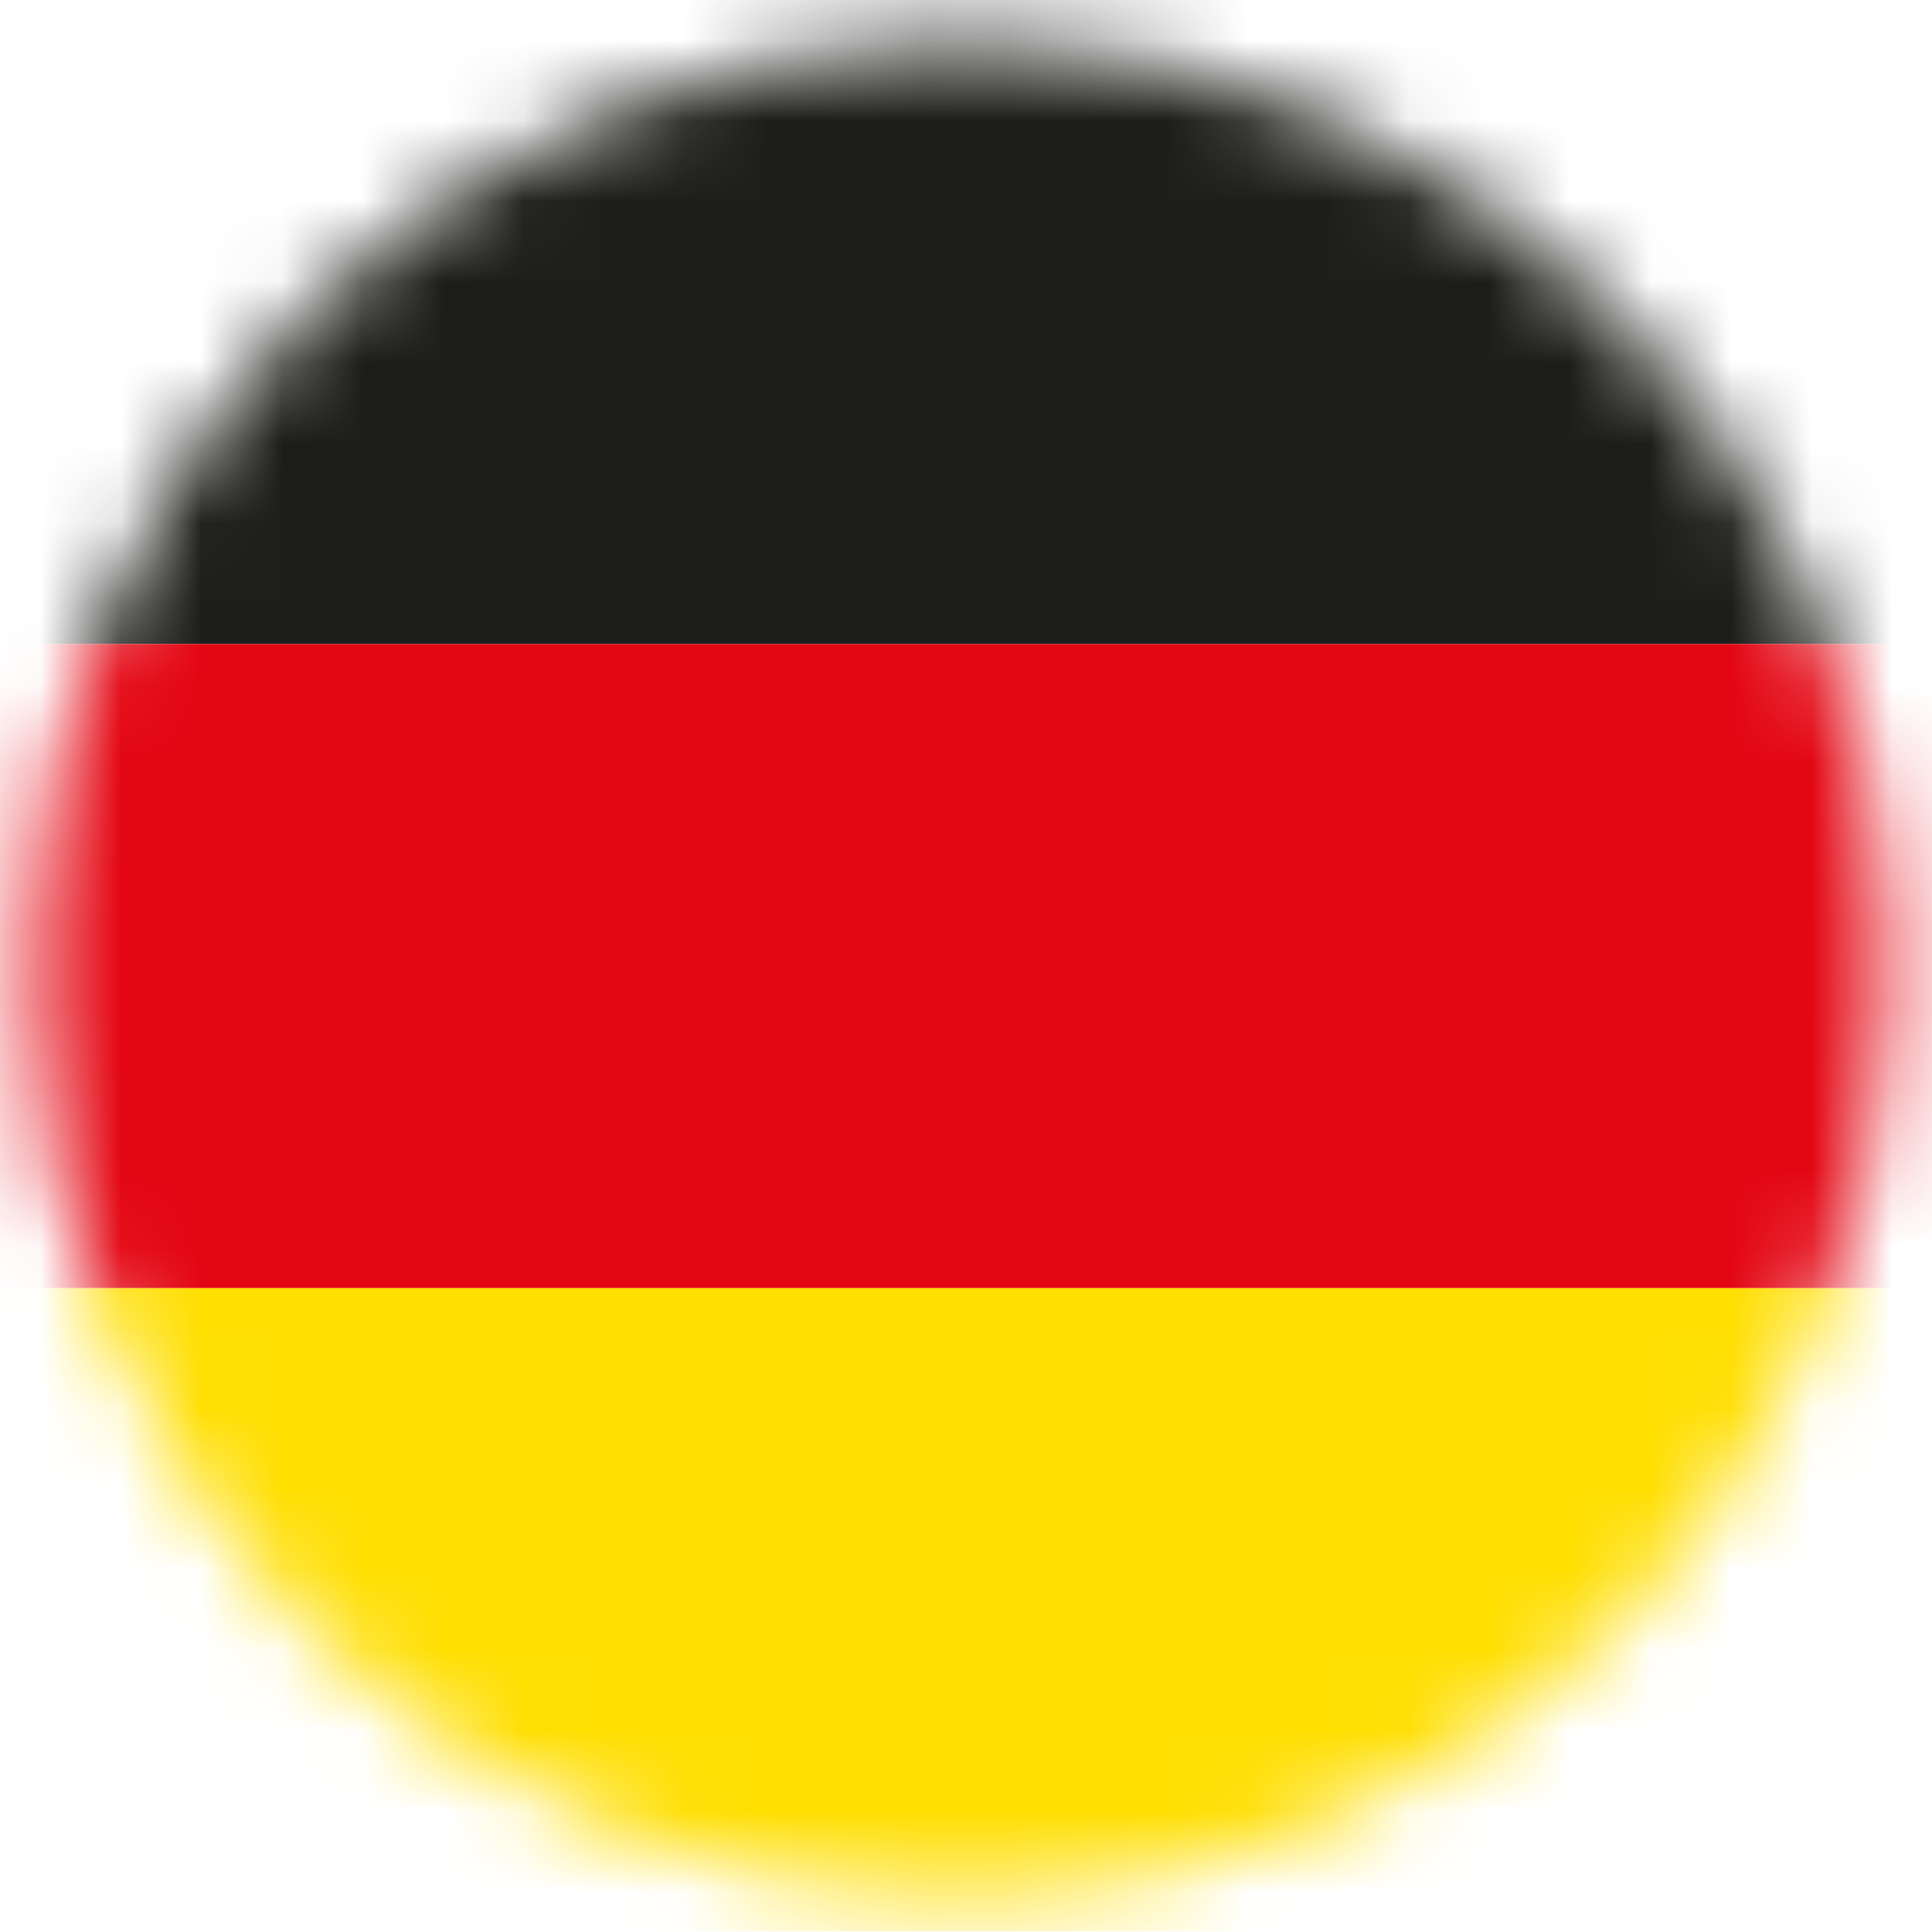
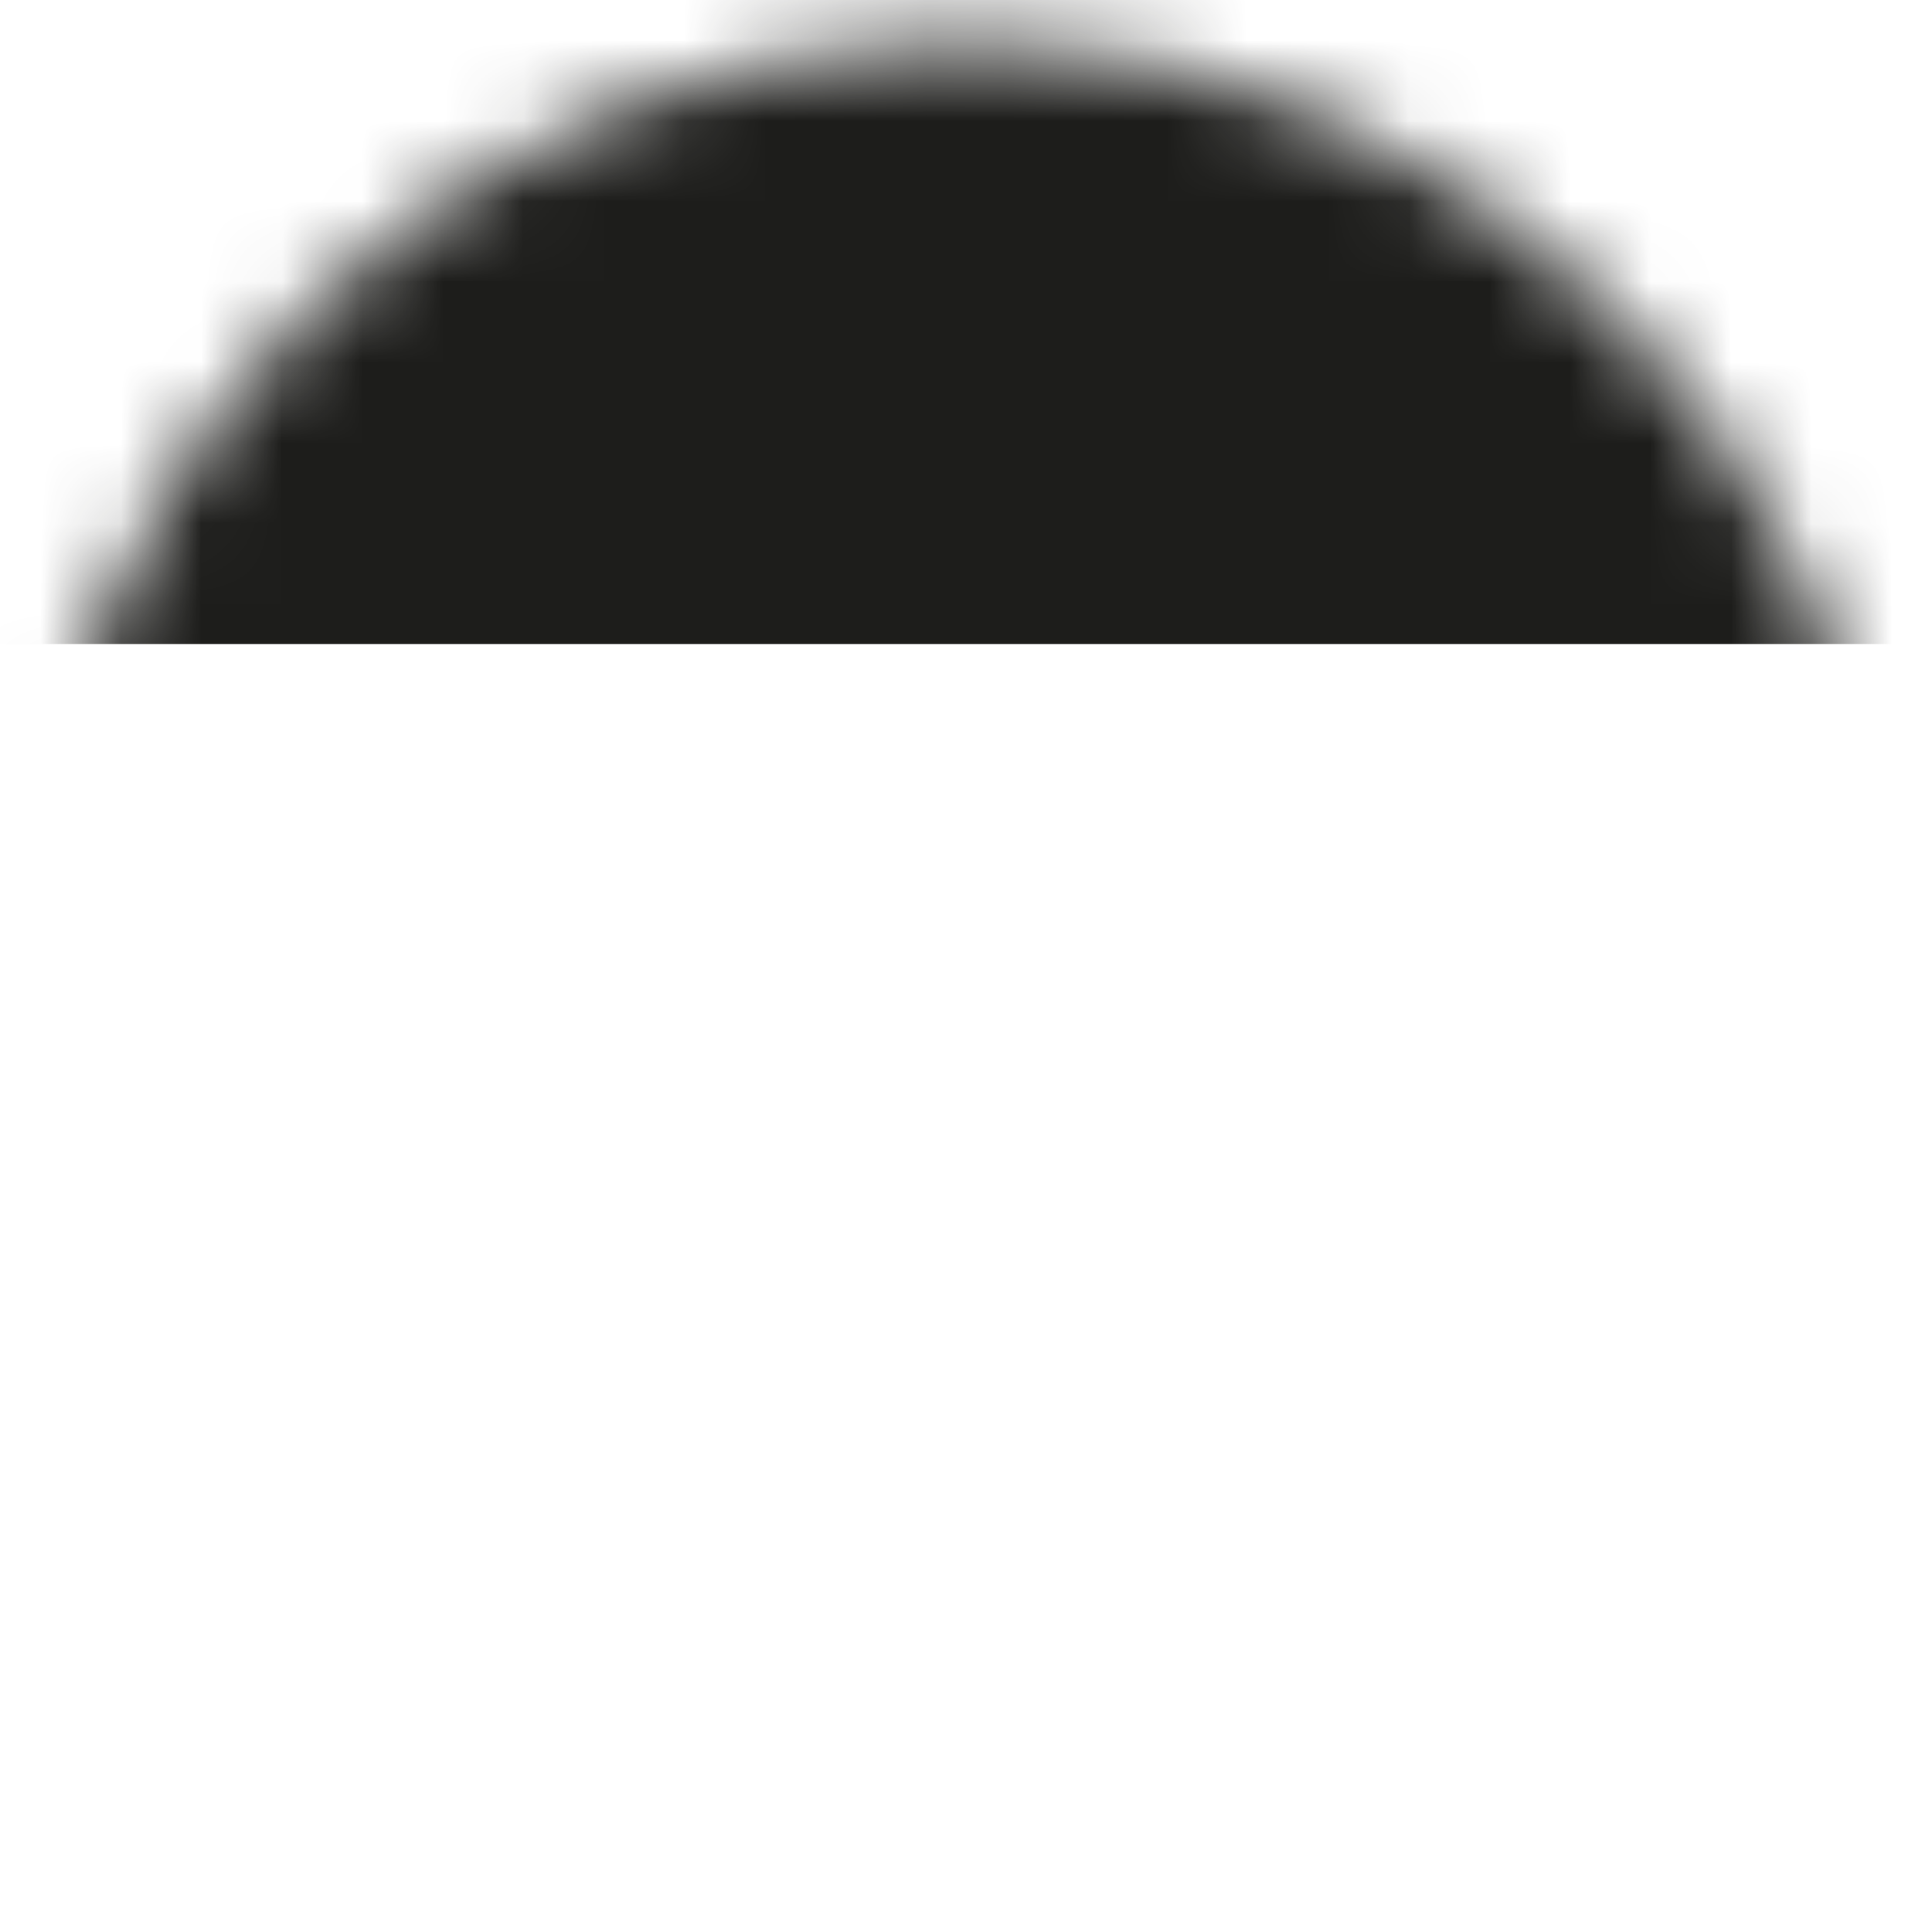
<svg xmlns="http://www.w3.org/2000/svg" width="24" height="24" viewBox="0 0 24 24" fill="none">
  <g clip-path="url(#clip0_983_33)">
    <mask id="mask0_983_33" style="mask-type:luminance" maskUnits="userSpaceOnUse" x="0" y="0" width="24" height="24">
      <path d="M11.934 23.563C18.296 23.563 23.453 18.405 23.453 12.043C23.453 5.682 18.296 0.524 11.934 0.524C5.572 0.524 0.415 5.682 0.415 12.043C0.415 18.405 5.572 23.563 11.934 23.563Z" fill="white" />
    </mask>
    <g mask="url(#mask0_983_33)">
      <path d="M24 0H0V8H24V0Z" fill="#1D1D1B" />
-       <path d="M24 16H0V24H24V16Z" fill="#FFDE00" />
-       <path d="M24 8H0V16H24V8Z" fill="#E30613" />
    </g>
  </g>
  <defs>
    <clipPath id="clip0_983_33">
      <rect width="24" height="23.994" fill="white" />
    </clipPath>
  </defs>
</svg>